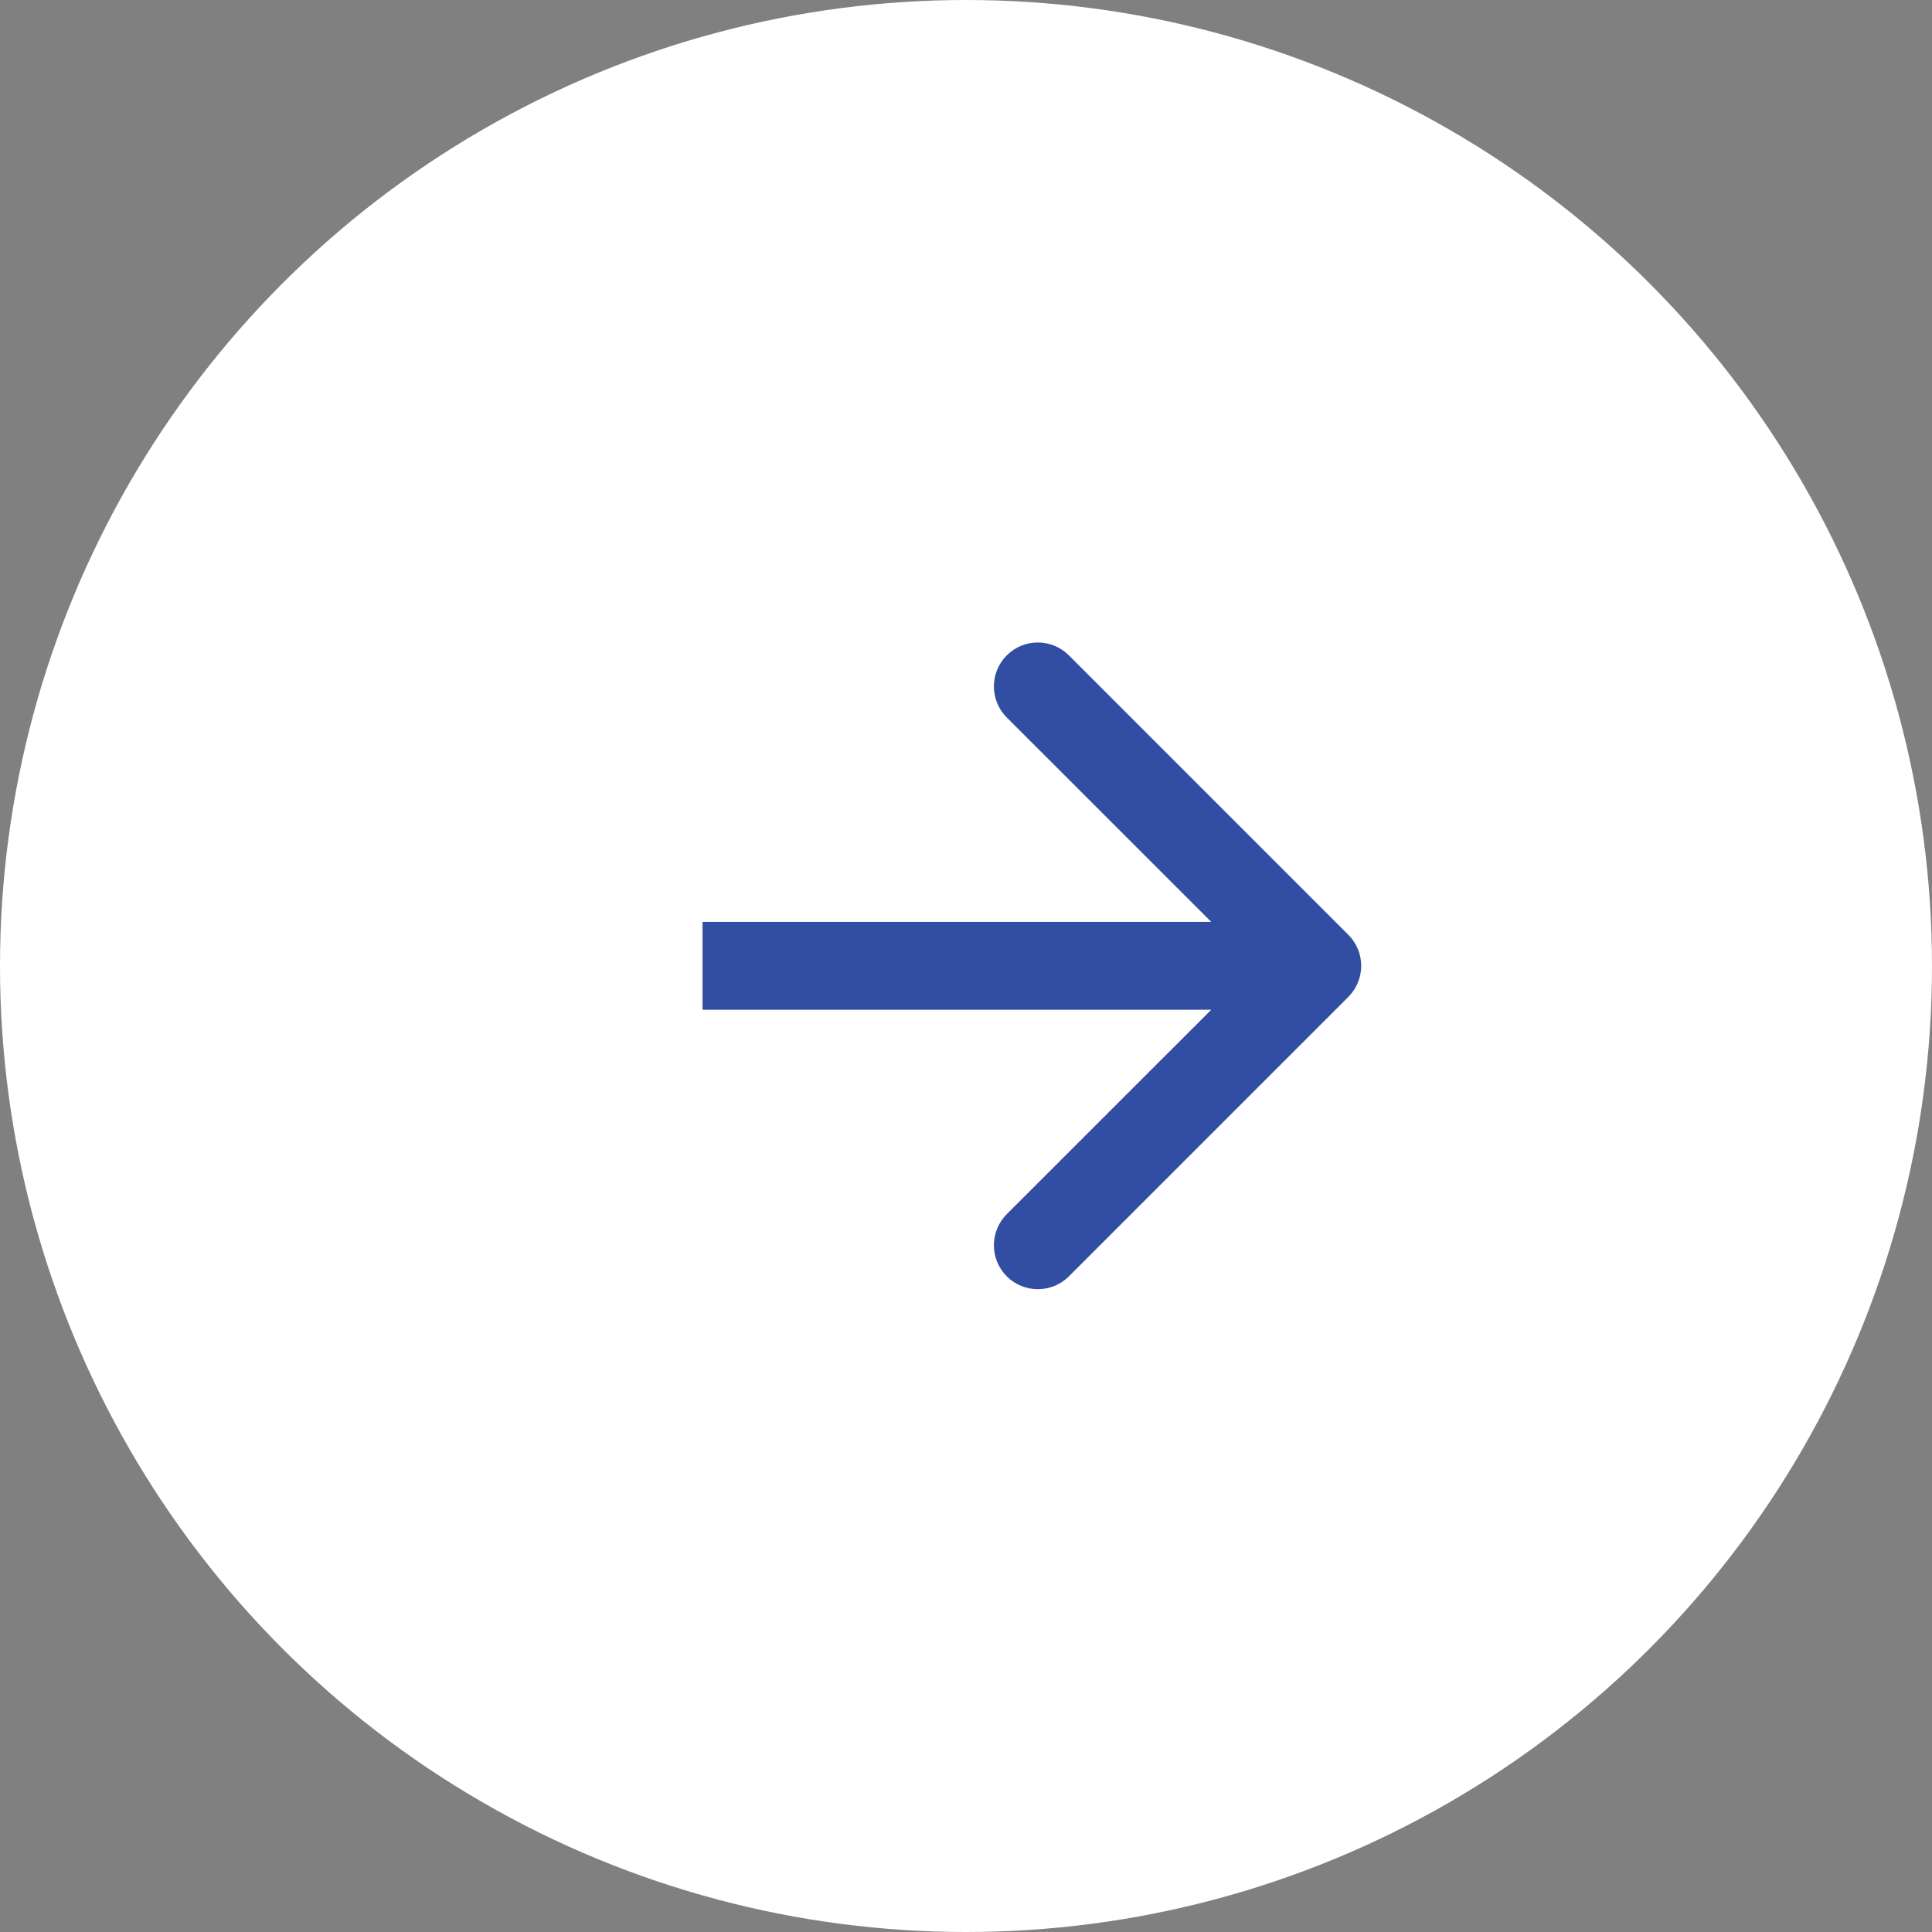
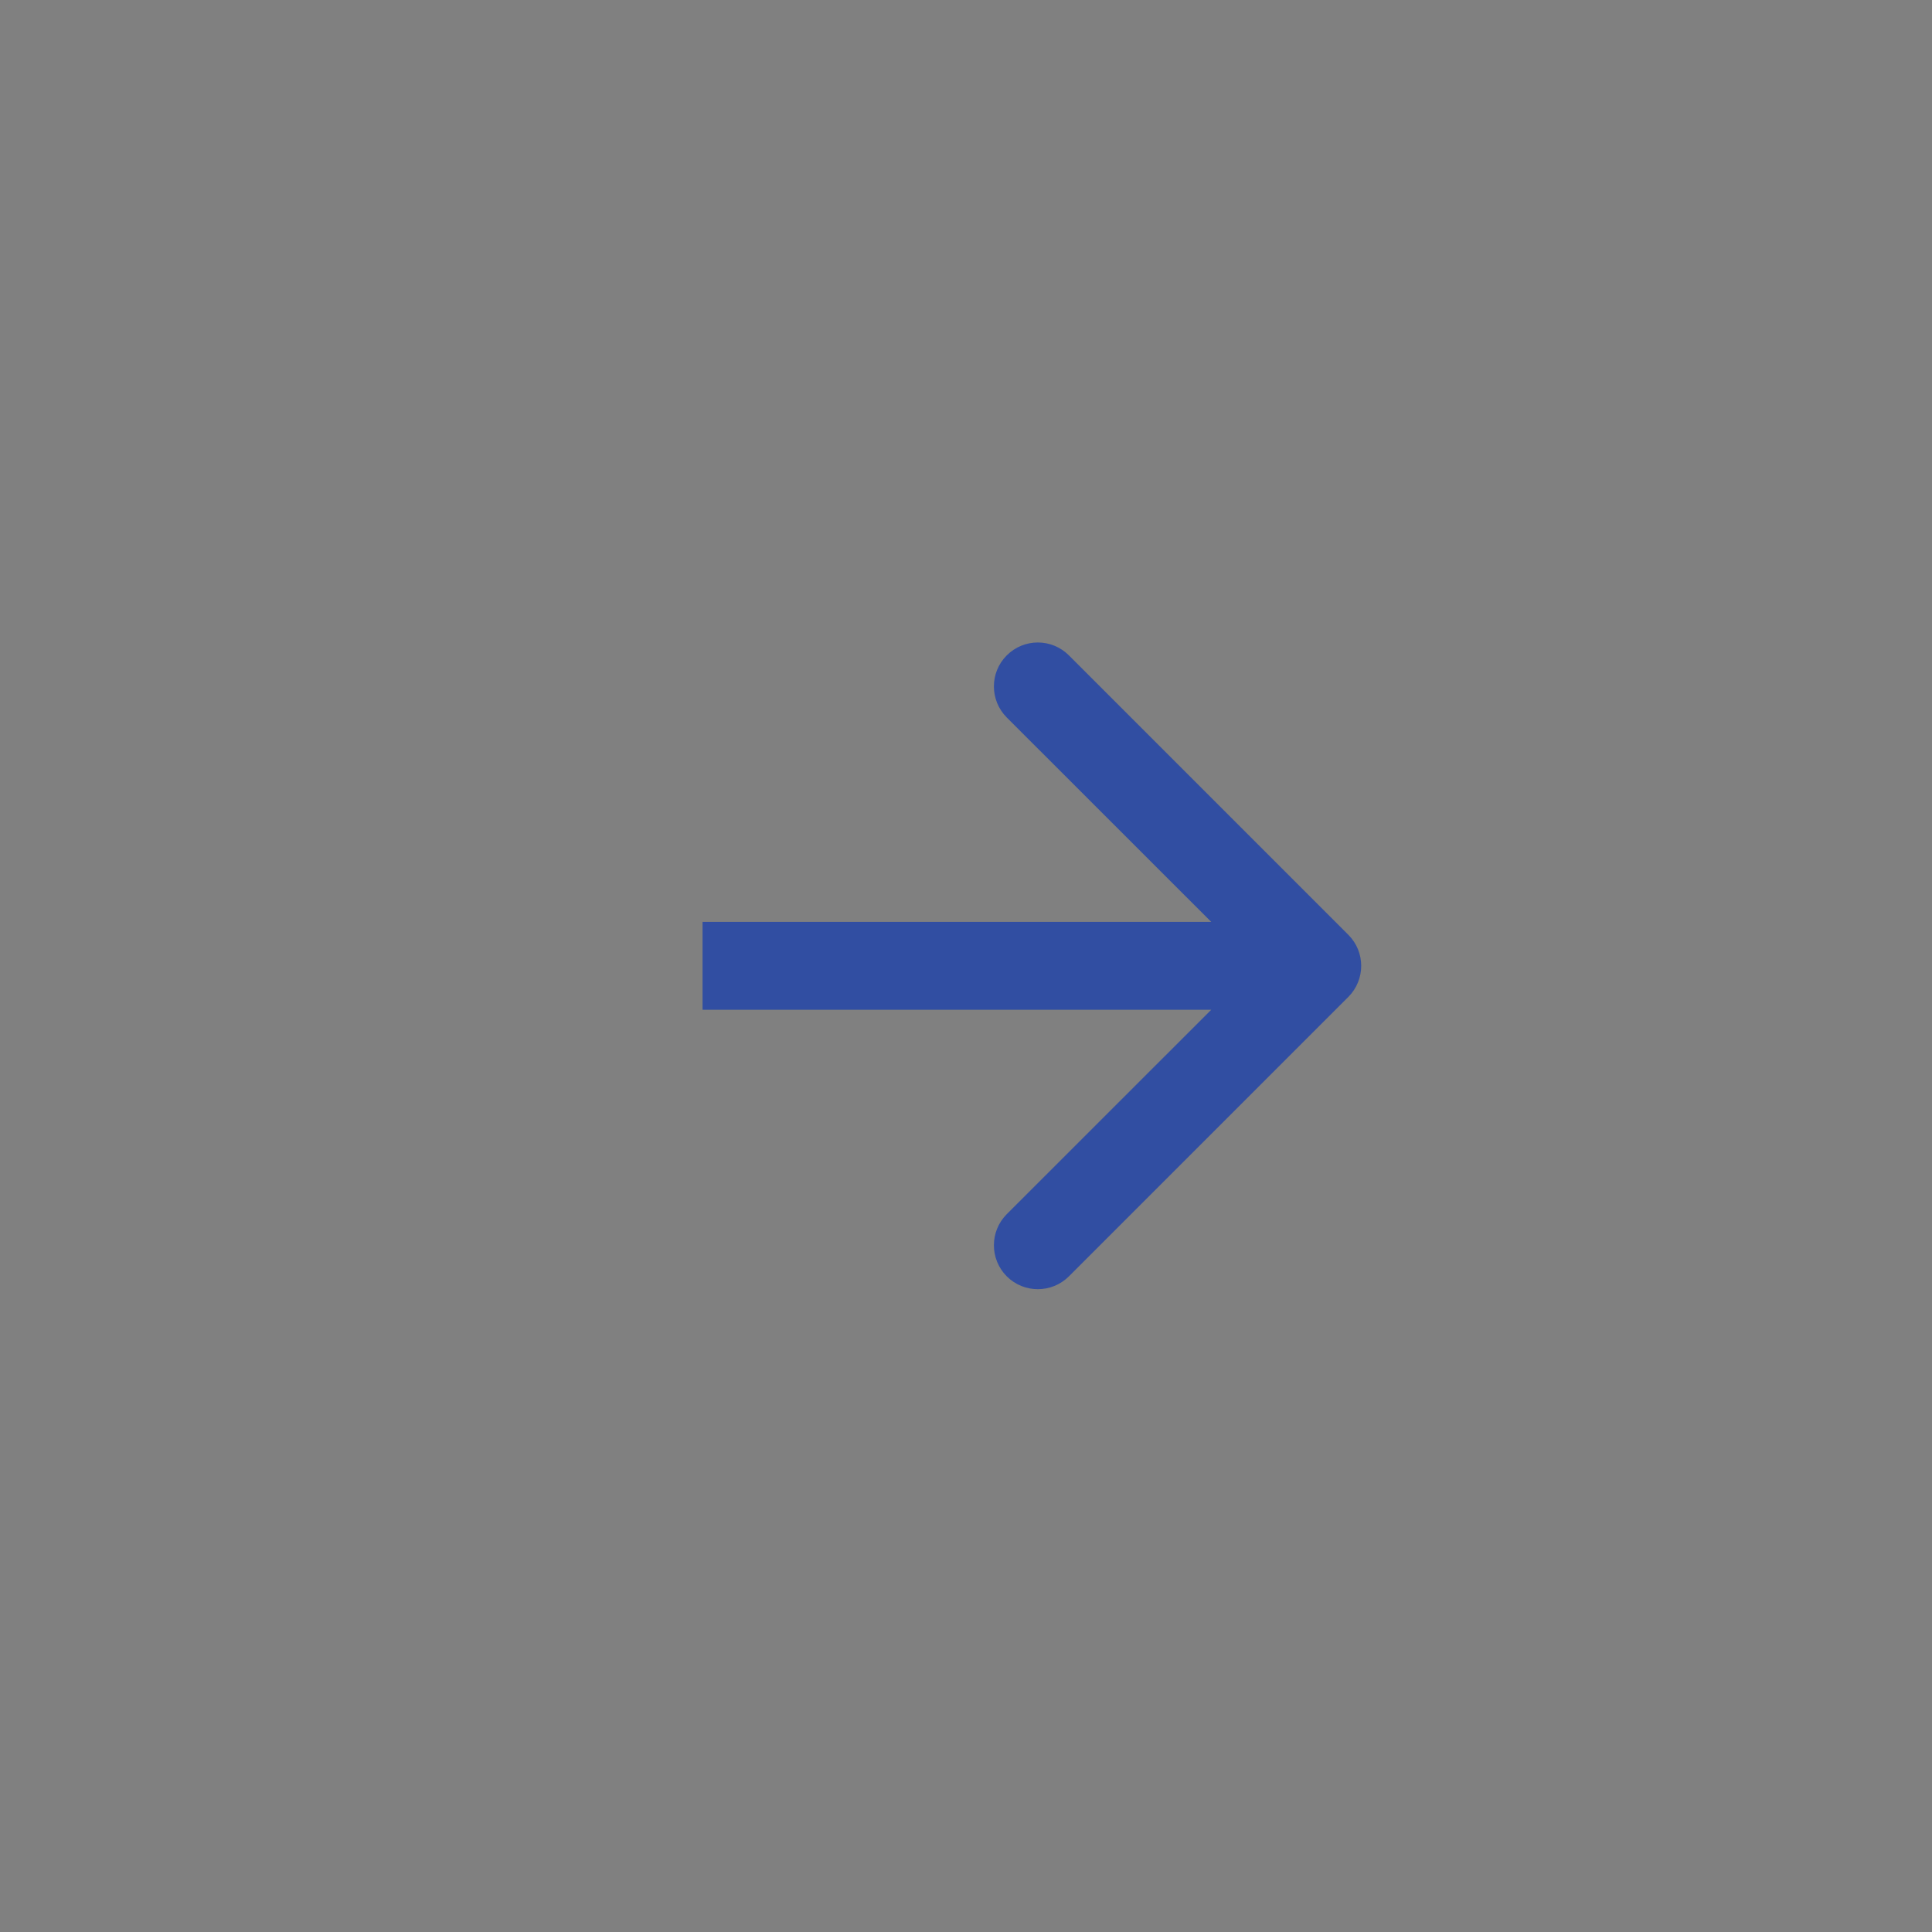
<svg xmlns="http://www.w3.org/2000/svg" width="22" height="22" viewBox="0 0 22 22" fill="none">
  <rect x="0" y="0" width="22" height="22" fill="#808080" stroke="none" />
-   <circle cx="11" cy="11" r="11" fill="white" />
  <path d="M15.354 11.352C15.549 11.156 15.549 10.84 15.354 10.645L12.172 7.463C11.976 7.267 11.66 7.267 11.464 7.463C11.269 7.658 11.269 7.974 11.464 8.17L14.293 10.998L11.464 13.826C11.269 14.022 11.269 14.338 11.464 14.534C11.66 14.729 11.976 14.729 12.172 14.534L15.354 11.352ZM8 10.998V11.498H15V10.998V10.498H8V10.998Z" fill="#314EA2" />
</svg>